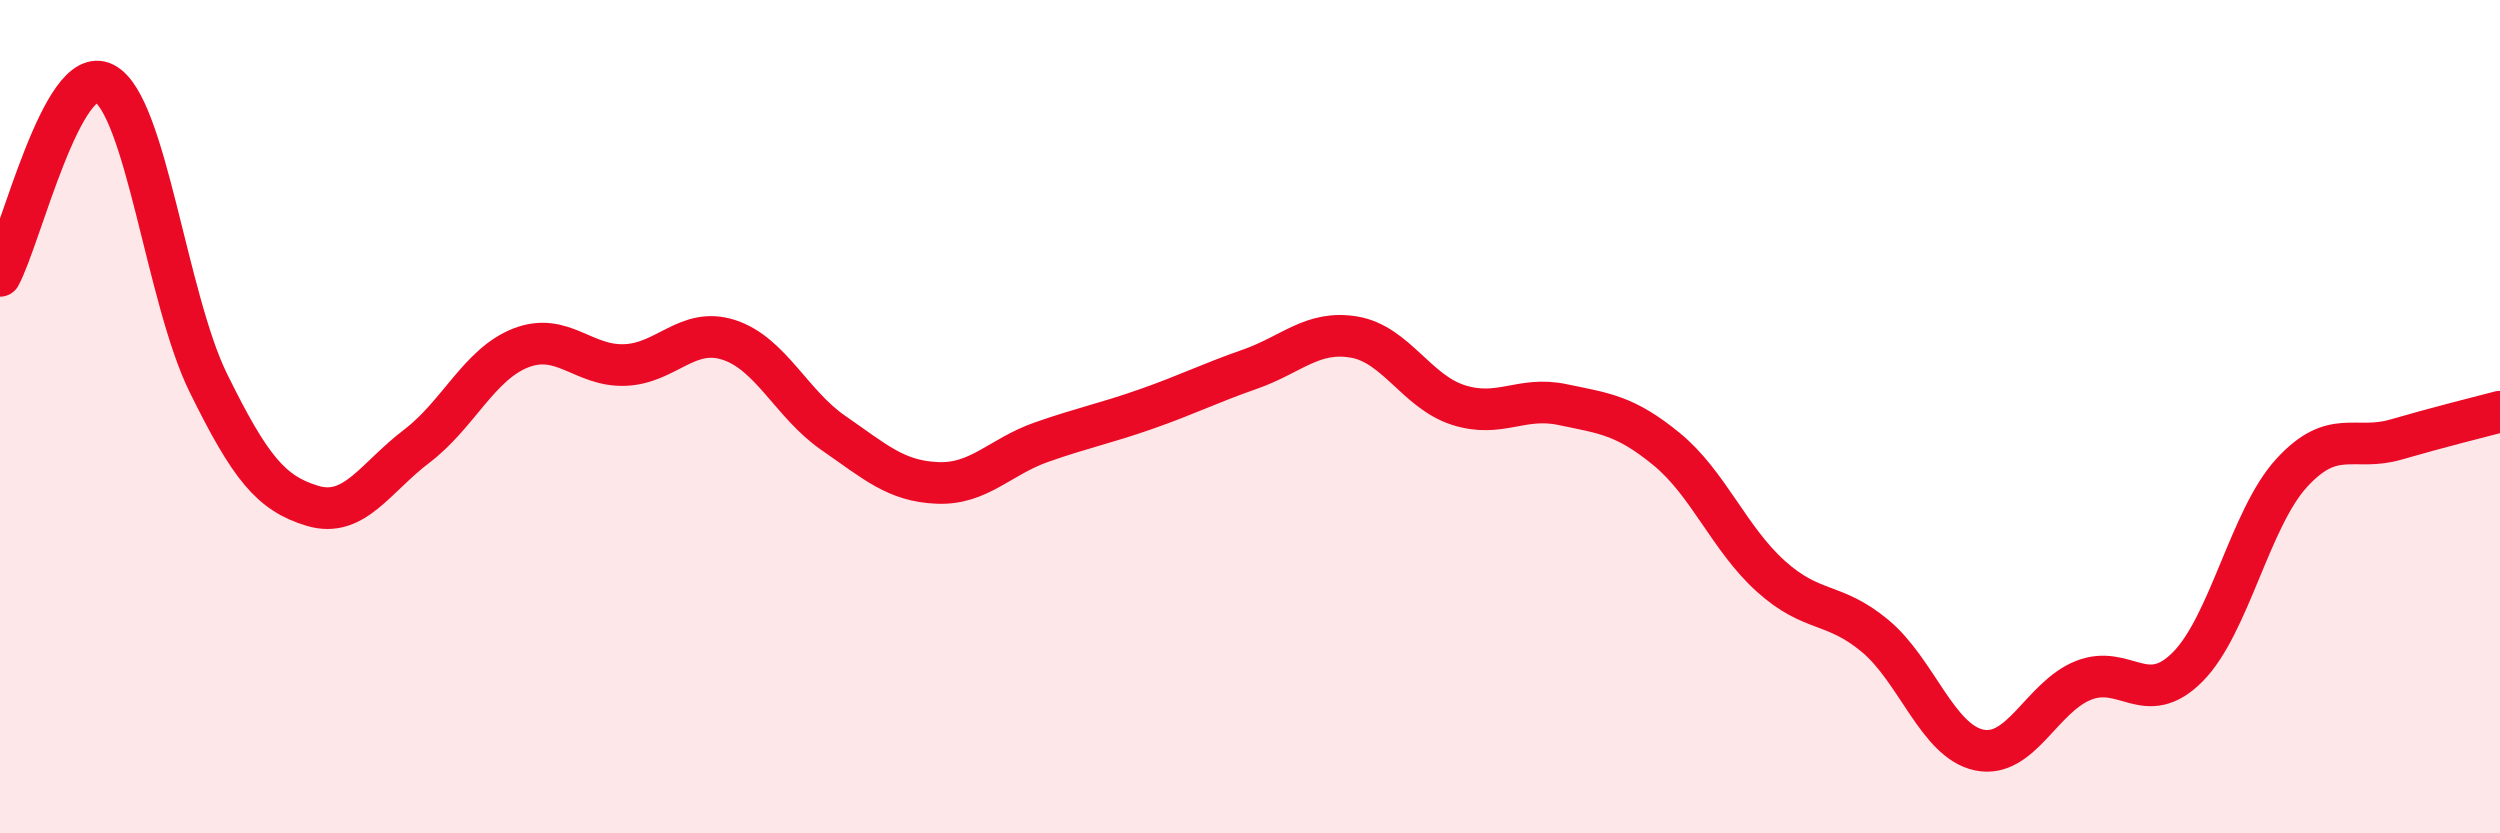
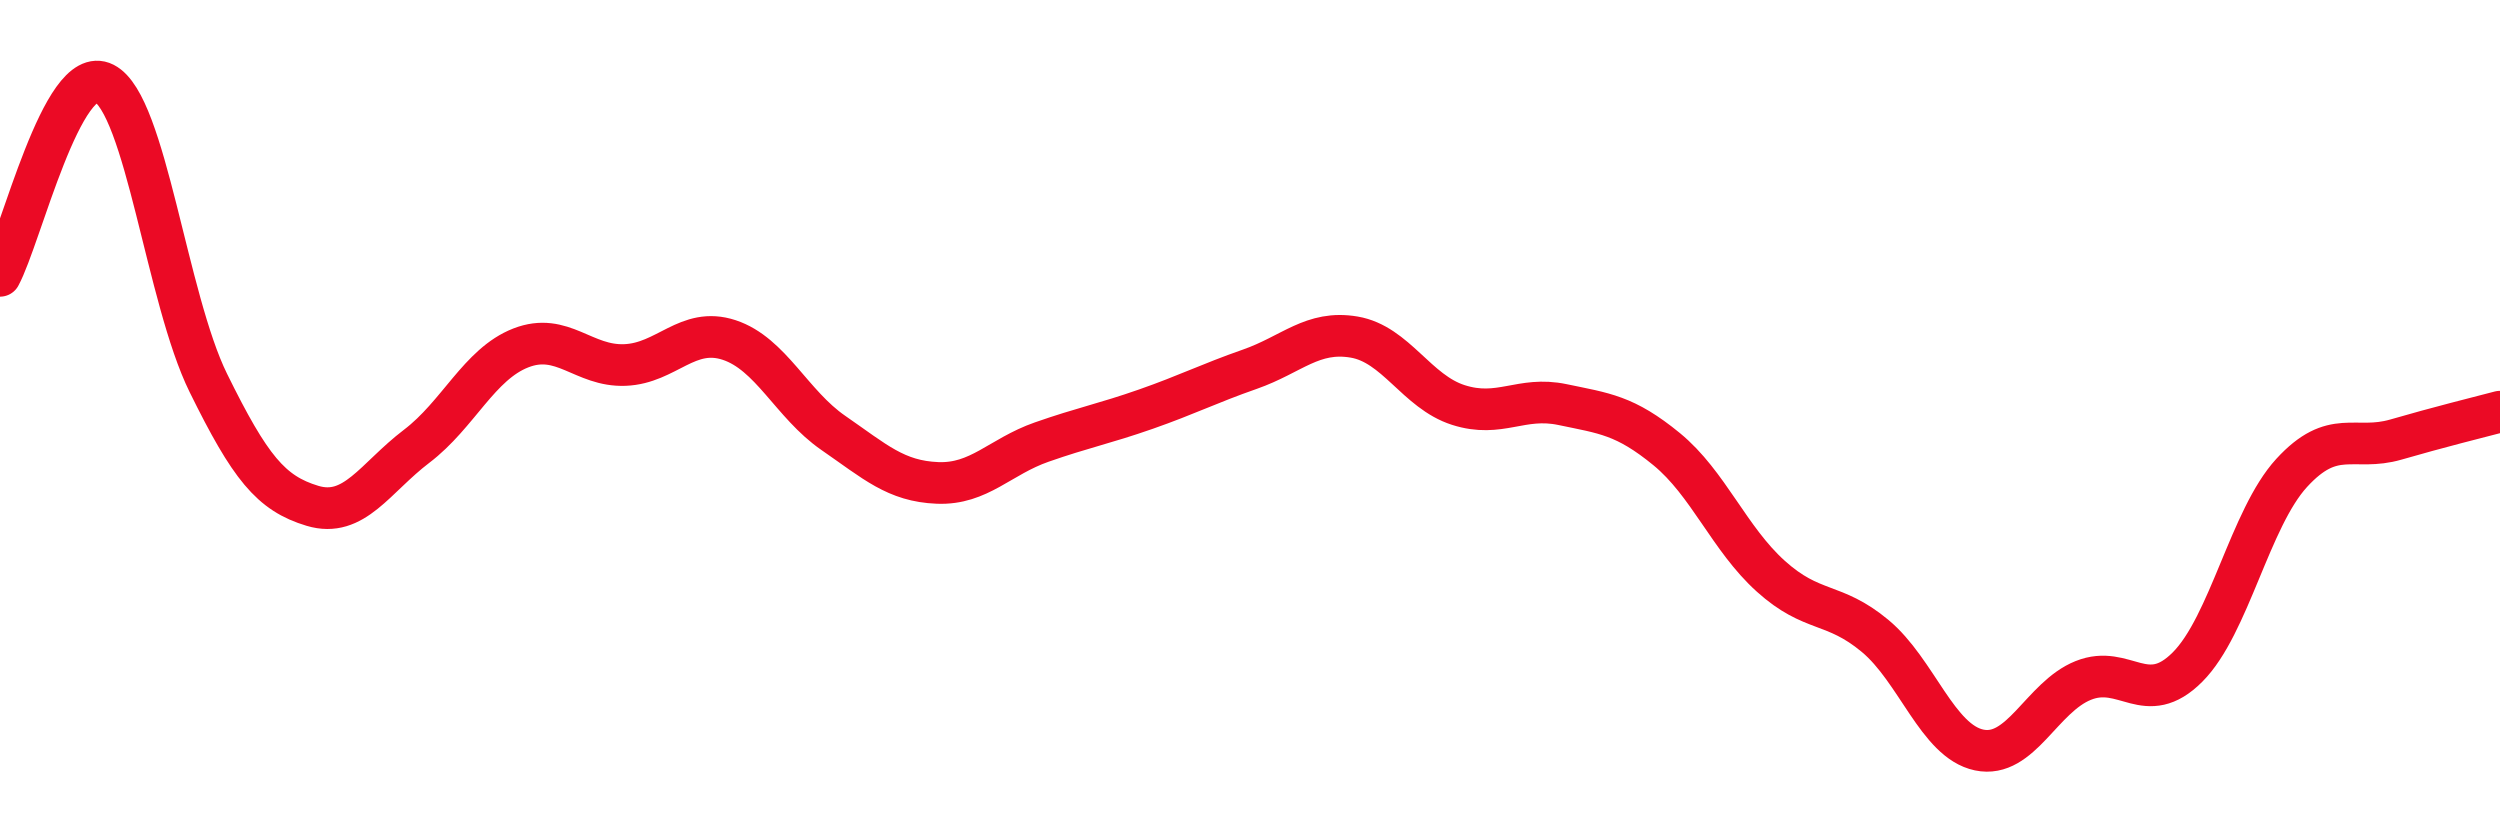
<svg xmlns="http://www.w3.org/2000/svg" width="60" height="20" viewBox="0 0 60 20">
-   <path d="M 0,6.62 C 0.5,5.7 1.5,1.49 2.5,2 C 3.5,2.51 4,7.16 5,9.19 C 6,11.22 6.5,11.84 7.5,12.14 C 8.5,12.44 9,11.47 10,10.71 C 11,9.95 11.5,8.74 12.5,8.35 C 13.5,7.96 14,8.8 15,8.76 C 16,8.72 16.5,7.83 17.5,8.16 C 18.5,8.49 19,9.7 20,10.39 C 21,11.08 21.5,11.55 22.5,11.59 C 23.5,11.63 24,10.96 25,10.61 C 26,10.26 26.5,10.17 27.5,9.82 C 28.5,9.47 29,9.21 30,8.86 C 31,8.51 31.5,7.92 32.5,8.09 C 33.5,8.26 34,9.4 35,9.72 C 36,10.04 36.5,9.5 37.5,9.71 C 38.5,9.92 39,9.96 40,10.78 C 41,11.6 41.5,12.93 42.5,13.83 C 43.5,14.73 44,14.43 45,15.26 C 46,16.09 46.5,17.79 47.5,18 C 48.5,18.21 49,16.73 50,16.33 C 51,15.93 51.5,17.01 52.5,16.01 C 53.5,15.01 54,12.44 55,11.35 C 56,10.26 56.5,10.84 57.5,10.55 C 58.5,10.26 59.5,10.01 60,9.88L60 20L0 20Z" fill="#EB0A25" opacity="0.1" stroke-linecap="round" stroke-linejoin="round" />
  <path d="M 0,6.62 C 0.5,5.7 1.5,1.49 2.5,2 C 3.5,2.51 4,7.16 5,9.19 C 6,11.22 6.5,11.84 7.5,12.14 C 8.5,12.44 9,11.47 10,10.71 C 11,9.95 11.5,8.74 12.5,8.35 C 13.5,7.96 14,8.8 15,8.76 C 16,8.72 16.5,7.83 17.5,8.16 C 18.5,8.49 19,9.7 20,10.39 C 21,11.08 21.5,11.55 22.5,11.59 C 23.5,11.63 24,10.96 25,10.61 C 26,10.26 26.5,10.17 27.5,9.82 C 28.5,9.47 29,9.21 30,8.86 C 31,8.51 31.5,7.92 32.5,8.09 C 33.5,8.26 34,9.4 35,9.72 C 36,10.04 36.5,9.5 37.5,9.71 C 38.5,9.92 39,9.96 40,10.78 C 41,11.6 41.5,12.93 42.5,13.83 C 43.5,14.73 44,14.43 45,15.26 C 46,16.09 46.5,17.79 47.5,18 C 48.5,18.21 49,16.73 50,16.33 C 51,15.93 51.5,17.01 52.5,16.01 C 53.5,15.01 54,12.44 55,11.35 C 56,10.26 56.5,10.84 57.5,10.55 C 58.5,10.26 59.5,10.01 60,9.88" stroke="#EB0A25" stroke-width="1" fill="none" stroke-linecap="round" stroke-linejoin="round" />
</svg>